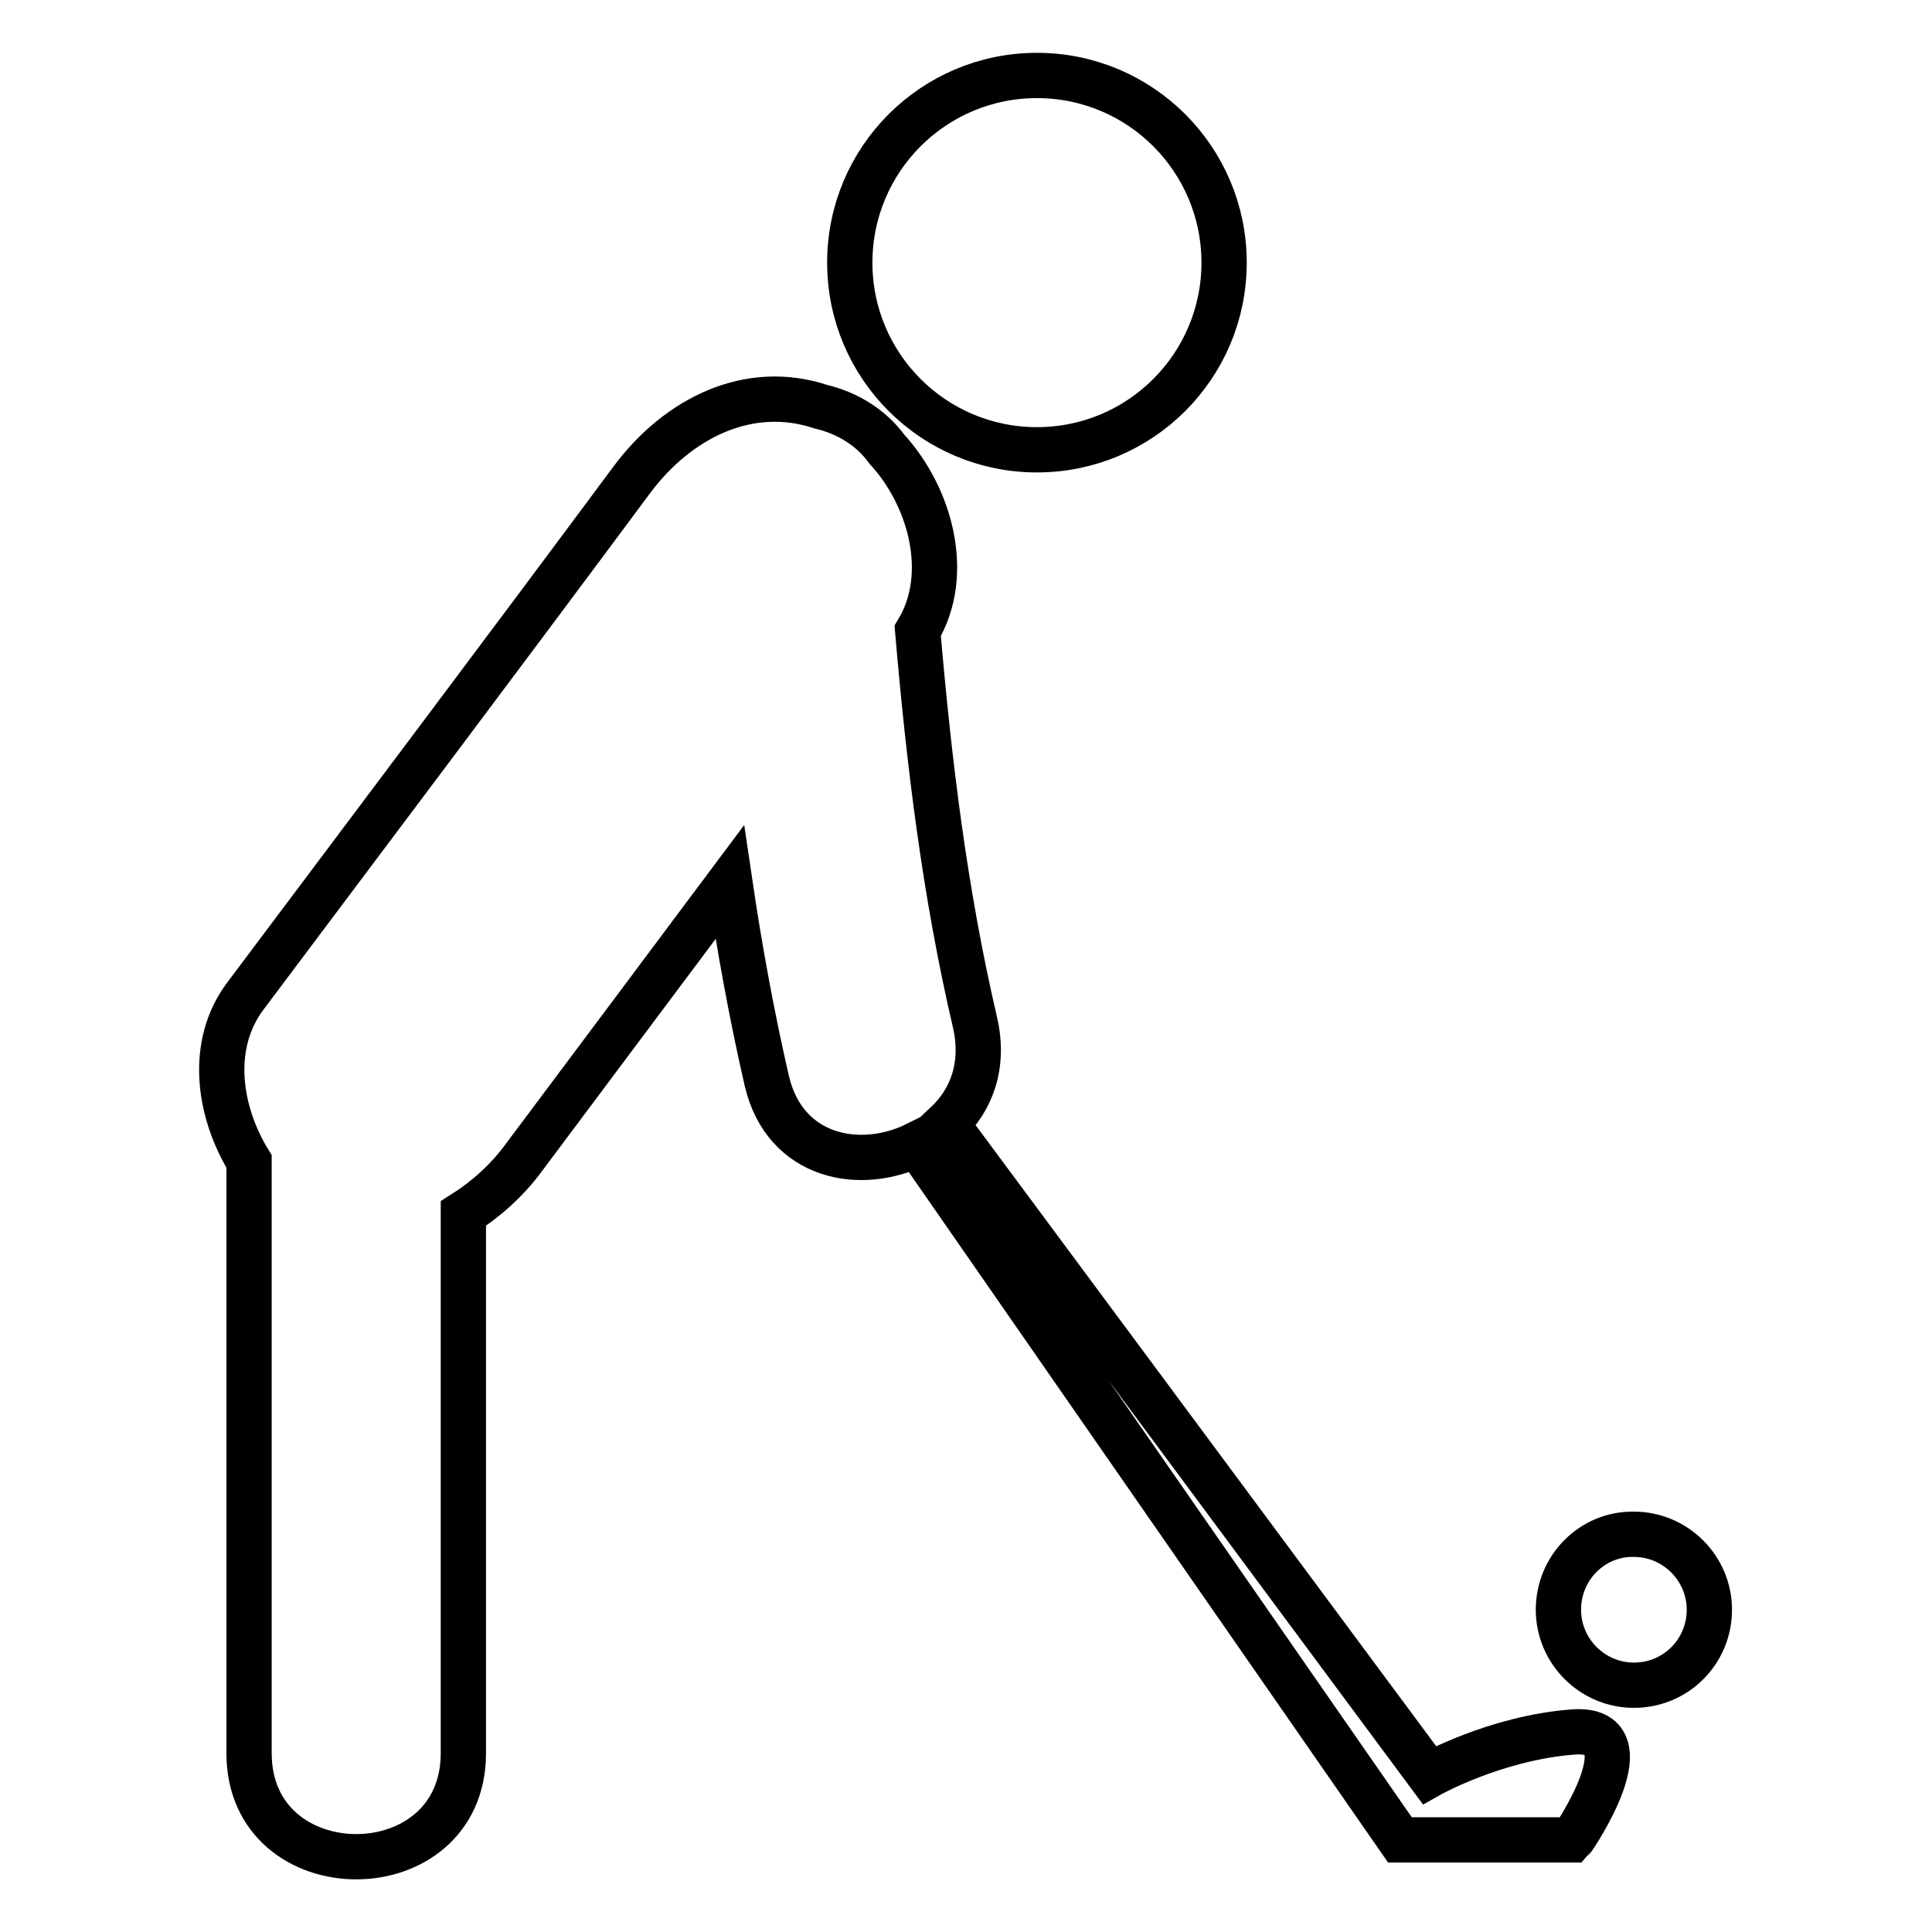
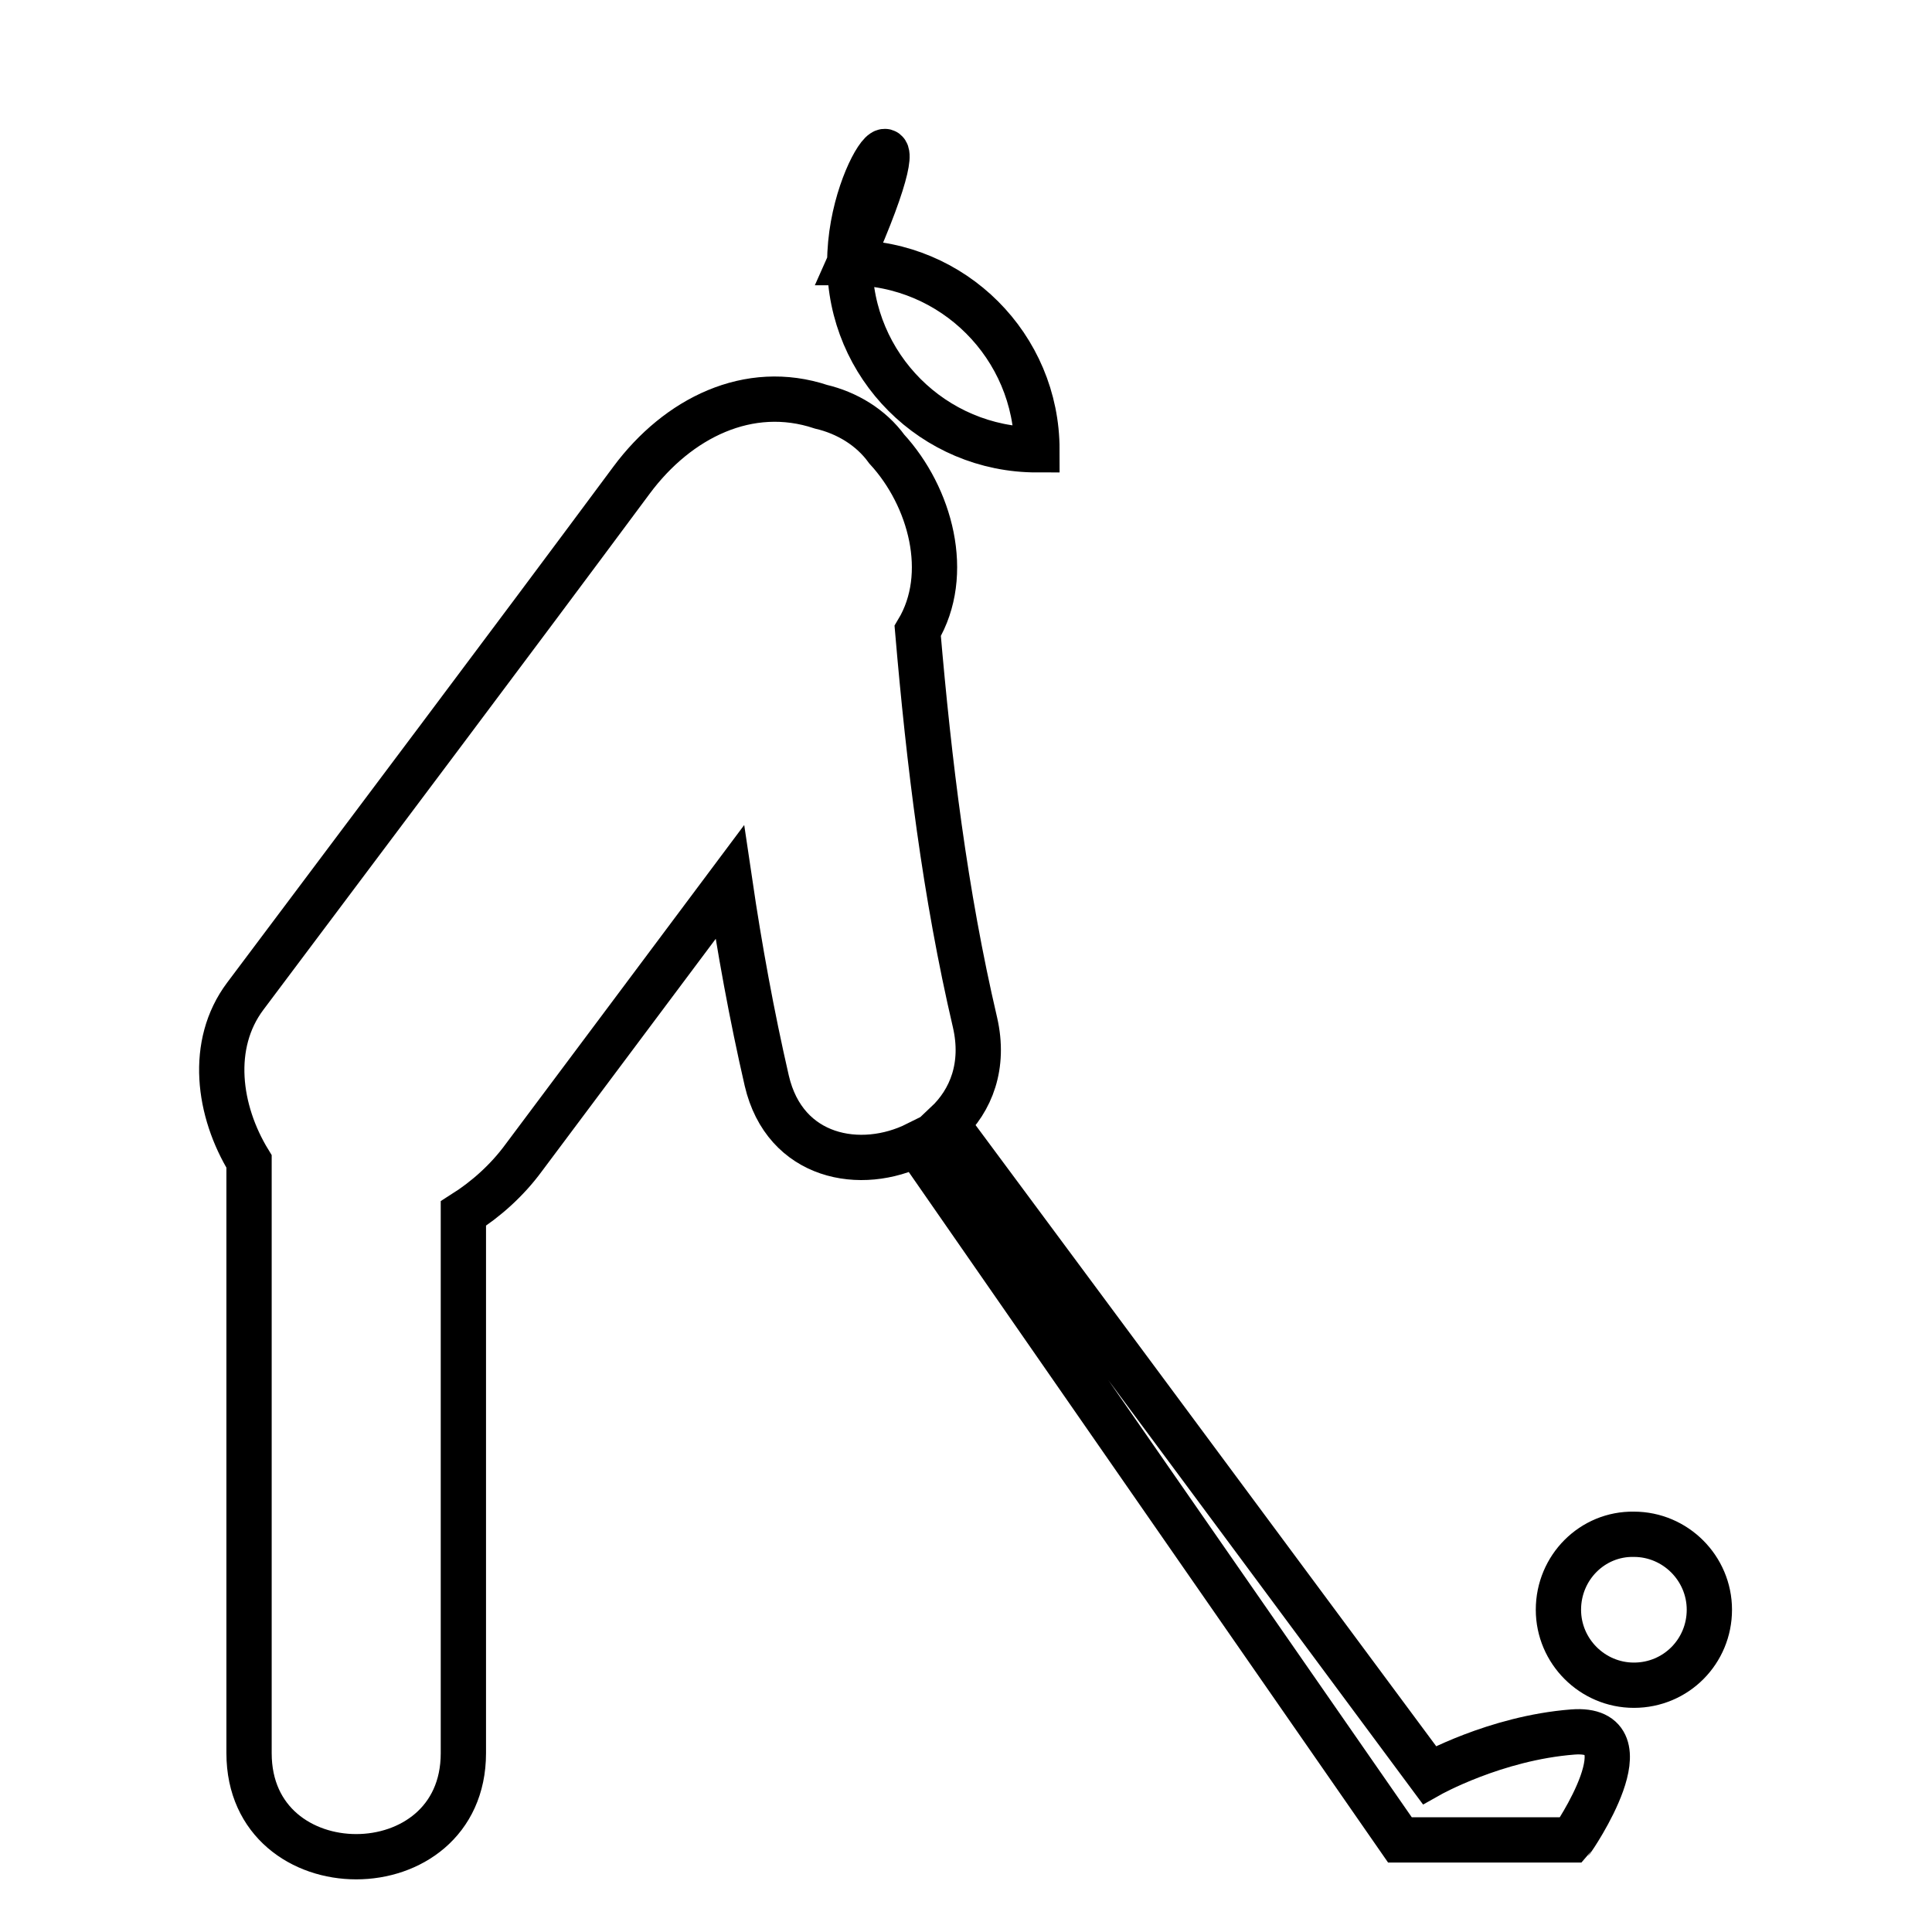
<svg xmlns="http://www.w3.org/2000/svg" version="1.1" x="0px" y="0px" viewBox="0 0 256 256" enable-background="new 0 0 256 256" xml:space="preserve">
  <g>
-     <path stroke-width="6" fill-opacity="0" stroke="#000000" d="M112.6,34.8c0,13.7,11.1,24.8,24.8,24.8c13.7,0,24.8-11.1,24.8-24.8c0-13.7-11.1-24.8-24.8-24.8 C123.7,10,112.6,21.1,112.6,34.8z M208.4,229.5c-10.3,0.8-19,5.7-19,5.7l-64-86.3c3.3-3.1,5.1-7.7,3.8-13.4 c-4-17.1-6.1-34.4-7.6-51.9c4.5-7.5,1.7-17.8-4.1-24.1c-2.1-2.9-5.3-4.8-8.7-5.6c-9.6-3.2-19,1.5-25.1,9.7 C66.7,86.5,49.6,109.2,32.5,132c-4.8,6.4-3.6,15.2,0.5,21.9c0,0.2,0,0.4,0,0.7c0,25.9,0,51.8,0,77.7c0,18.3,28.4,18.3,28.4,0 c0-23.8,0-47.7,0-71.5c3-1.9,5.8-4.4,8-7.4c9.1-12.2,18.2-24.3,27.3-36.5c1.3,8.8,2.9,17.6,4.9,26.3c2.4,10.3,12.5,12.1,19.9,8.4 l64,92.2h22.8C208.4,243.7,218.7,228.7,208.4,229.5z M206.5,213.3c0,5.5,4.5,10,10,10c5.6,0,10-4.5,10-10c0-5.5-4.5-10-10-10 C211,203.2,206.5,207.7,206.5,213.3L206.5,213.3z" />
+     <path stroke-width="6" fill-opacity="0" stroke="#000000" d="M112.6,34.8c0,13.7,11.1,24.8,24.8,24.8c0-13.7-11.1-24.8-24.8-24.8 C123.7,10,112.6,21.1,112.6,34.8z M208.4,229.5c-10.3,0.8-19,5.7-19,5.7l-64-86.3c3.3-3.1,5.1-7.7,3.8-13.4 c-4-17.1-6.1-34.4-7.6-51.9c4.5-7.5,1.7-17.8-4.1-24.1c-2.1-2.9-5.3-4.8-8.7-5.6c-9.6-3.2-19,1.5-25.1,9.7 C66.7,86.5,49.6,109.2,32.5,132c-4.8,6.4-3.6,15.2,0.5,21.9c0,0.2,0,0.4,0,0.7c0,25.9,0,51.8,0,77.7c0,18.3,28.4,18.3,28.4,0 c0-23.8,0-47.7,0-71.5c3-1.9,5.8-4.4,8-7.4c9.1-12.2,18.2-24.3,27.3-36.5c1.3,8.8,2.9,17.6,4.9,26.3c2.4,10.3,12.5,12.1,19.9,8.4 l64,92.2h22.8C208.4,243.7,218.7,228.7,208.4,229.5z M206.5,213.3c0,5.5,4.5,10,10,10c5.6,0,10-4.5,10-10c0-5.5-4.5-10-10-10 C211,203.2,206.5,207.7,206.5,213.3L206.5,213.3z" />
  </g>
</svg>